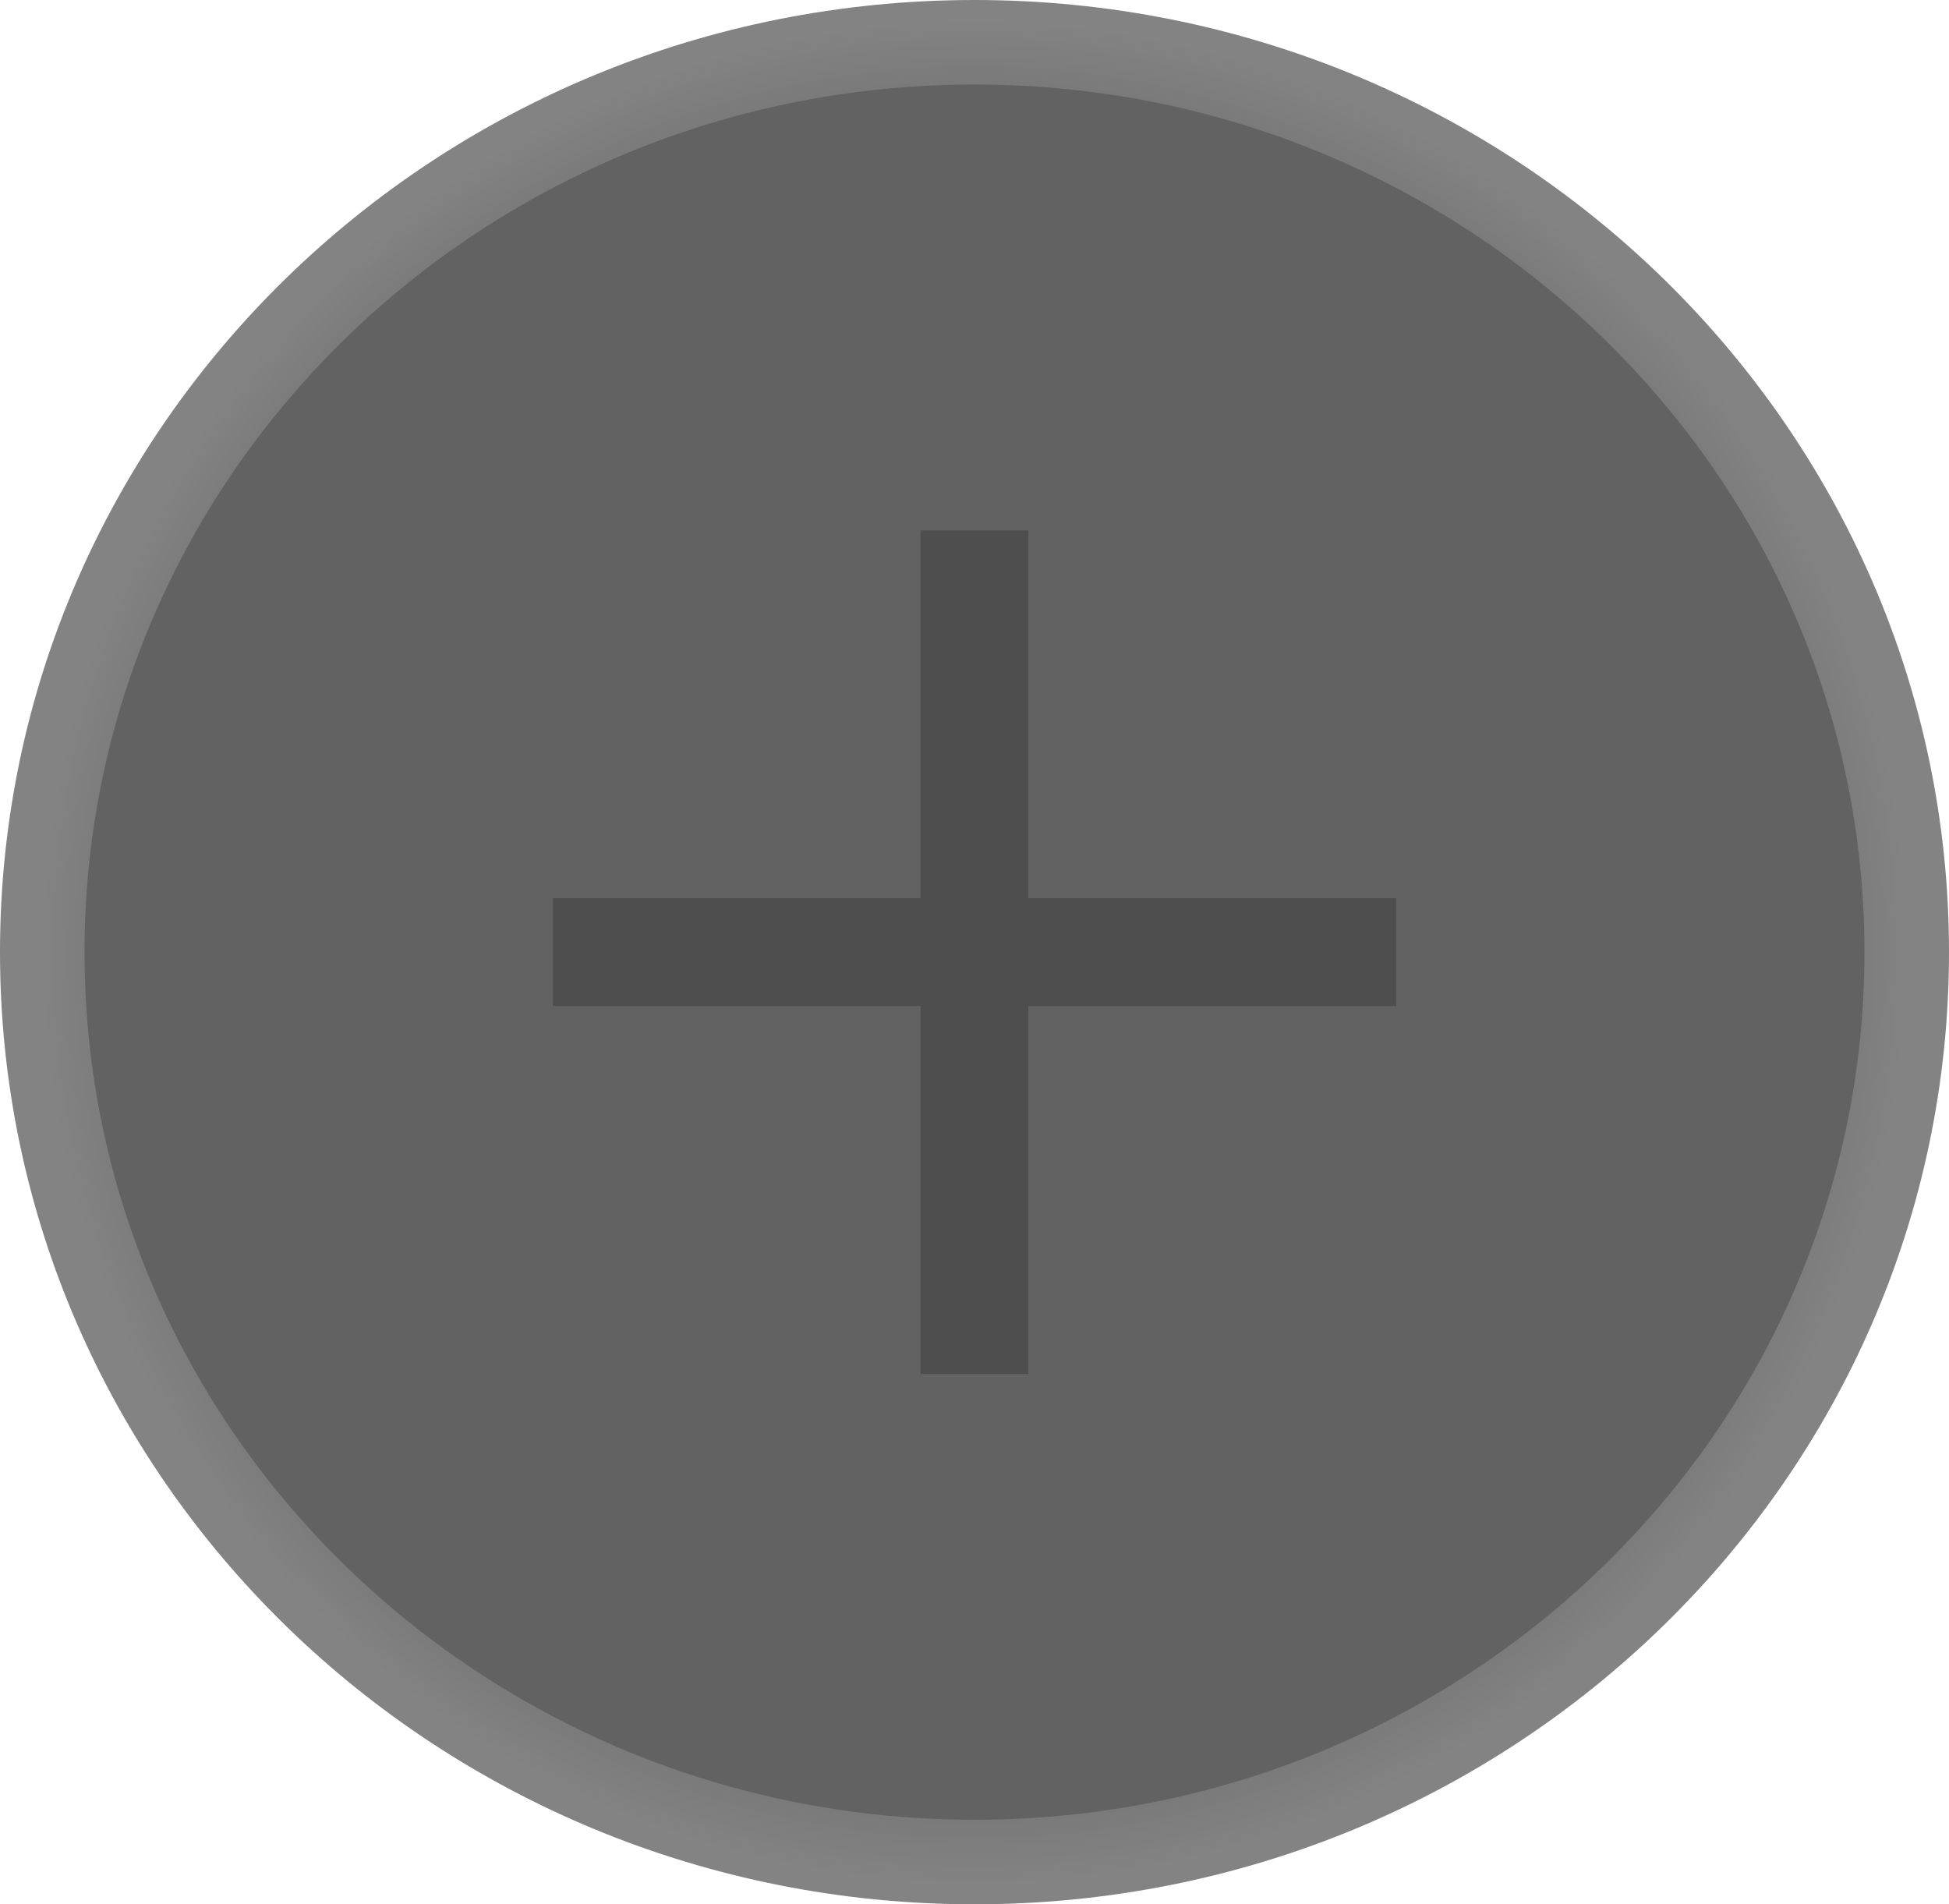
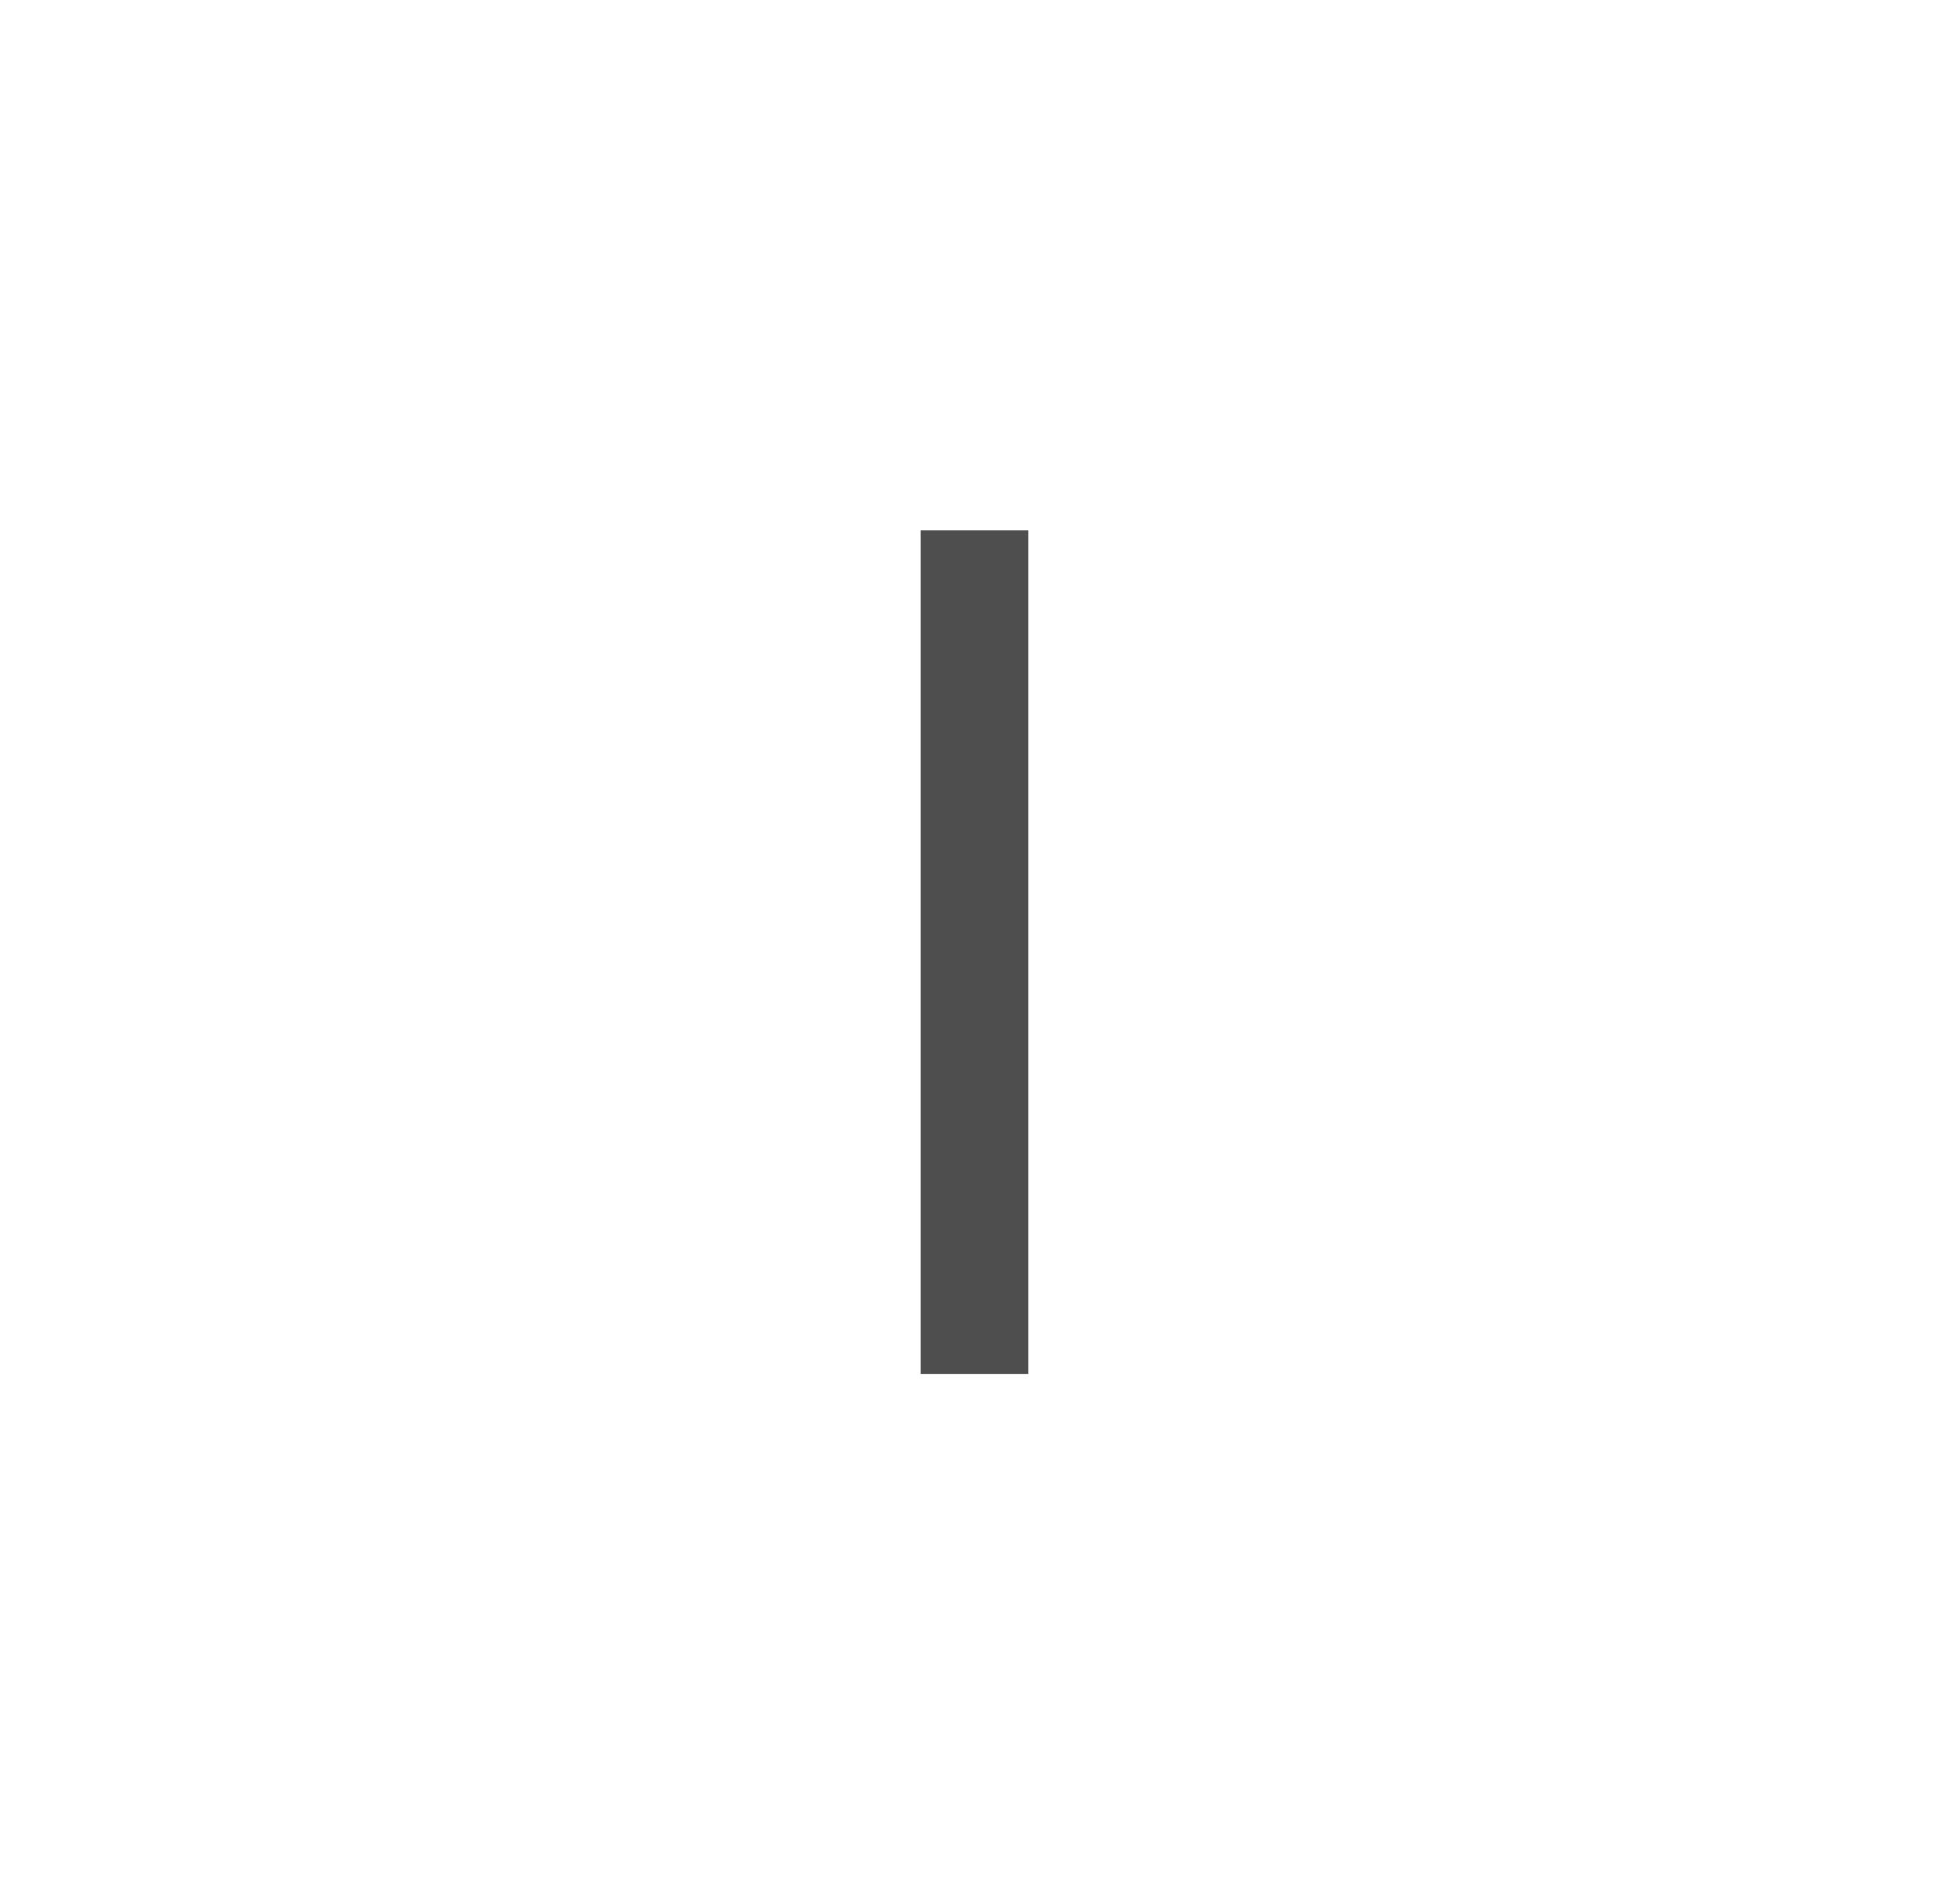
<svg xmlns="http://www.w3.org/2000/svg" version="1.1" width="69.168" height="67.574" viewBox="0,0,69.168,67.574">
  <defs>
    <radialGradient cx="240" cy="180" r="33.084" gradientUnits="userSpaceOnUse" id="color-1">
      <stop offset="0" stop-color="#000000" />
      <stop offset="1" stop-color="#838383" />
    </radialGradient>
    <radialGradient cx="240" cy="180" r="11.086" gradientUnits="userSpaceOnUse" id="color-2">
      <stop offset="0" stop-color="#000000" />
      <stop offset="1" stop-color="#9b9b9b" />
    </radialGradient>
    <radialGradient cx="240" cy="180" r="11.086" gradientUnits="userSpaceOnUse" id="color-3">
      <stop offset="0" stop-color="#000000" />
      <stop offset="1" stop-color="#9b9b9b" />
    </radialGradient>
  </defs>
  <g transform="translate(-205.416,-146.213)">
    <g data-paper-data="{&quot;isPaintingLayer&quot;:true}" fill-rule="nonzero" stroke-linecap="butt" stroke-linejoin="miter" stroke-miterlimit="10" stroke-dasharray="" stroke-dashoffset="0" style="mix-blend-mode: normal">
      <g>
-         <path d="M273.084,180c0,17.832 -14.812,32.287 -33.084,32.287c-18.272,0 -33.084,-14.455 -33.084,-32.287c0,-17.832 14.812,-32.287 33.084,-32.287c18.272,0 33.084,14.455 33.084,32.287z" fill="#626262" stroke="url(#color-1)" stroke-width="3" />
        <path d="M238.087,194.966v-29.933h3.825v29.933z" fill="#4e4e4e" stroke="url(#color-2)" stroke-width="0" />
-         <path d="M225.034,178.087h29.933v3.825h-29.933z" fill="#4e4e4e" stroke="url(#color-3)" stroke-width="0" />
      </g>
    </g>
  </g>
</svg>